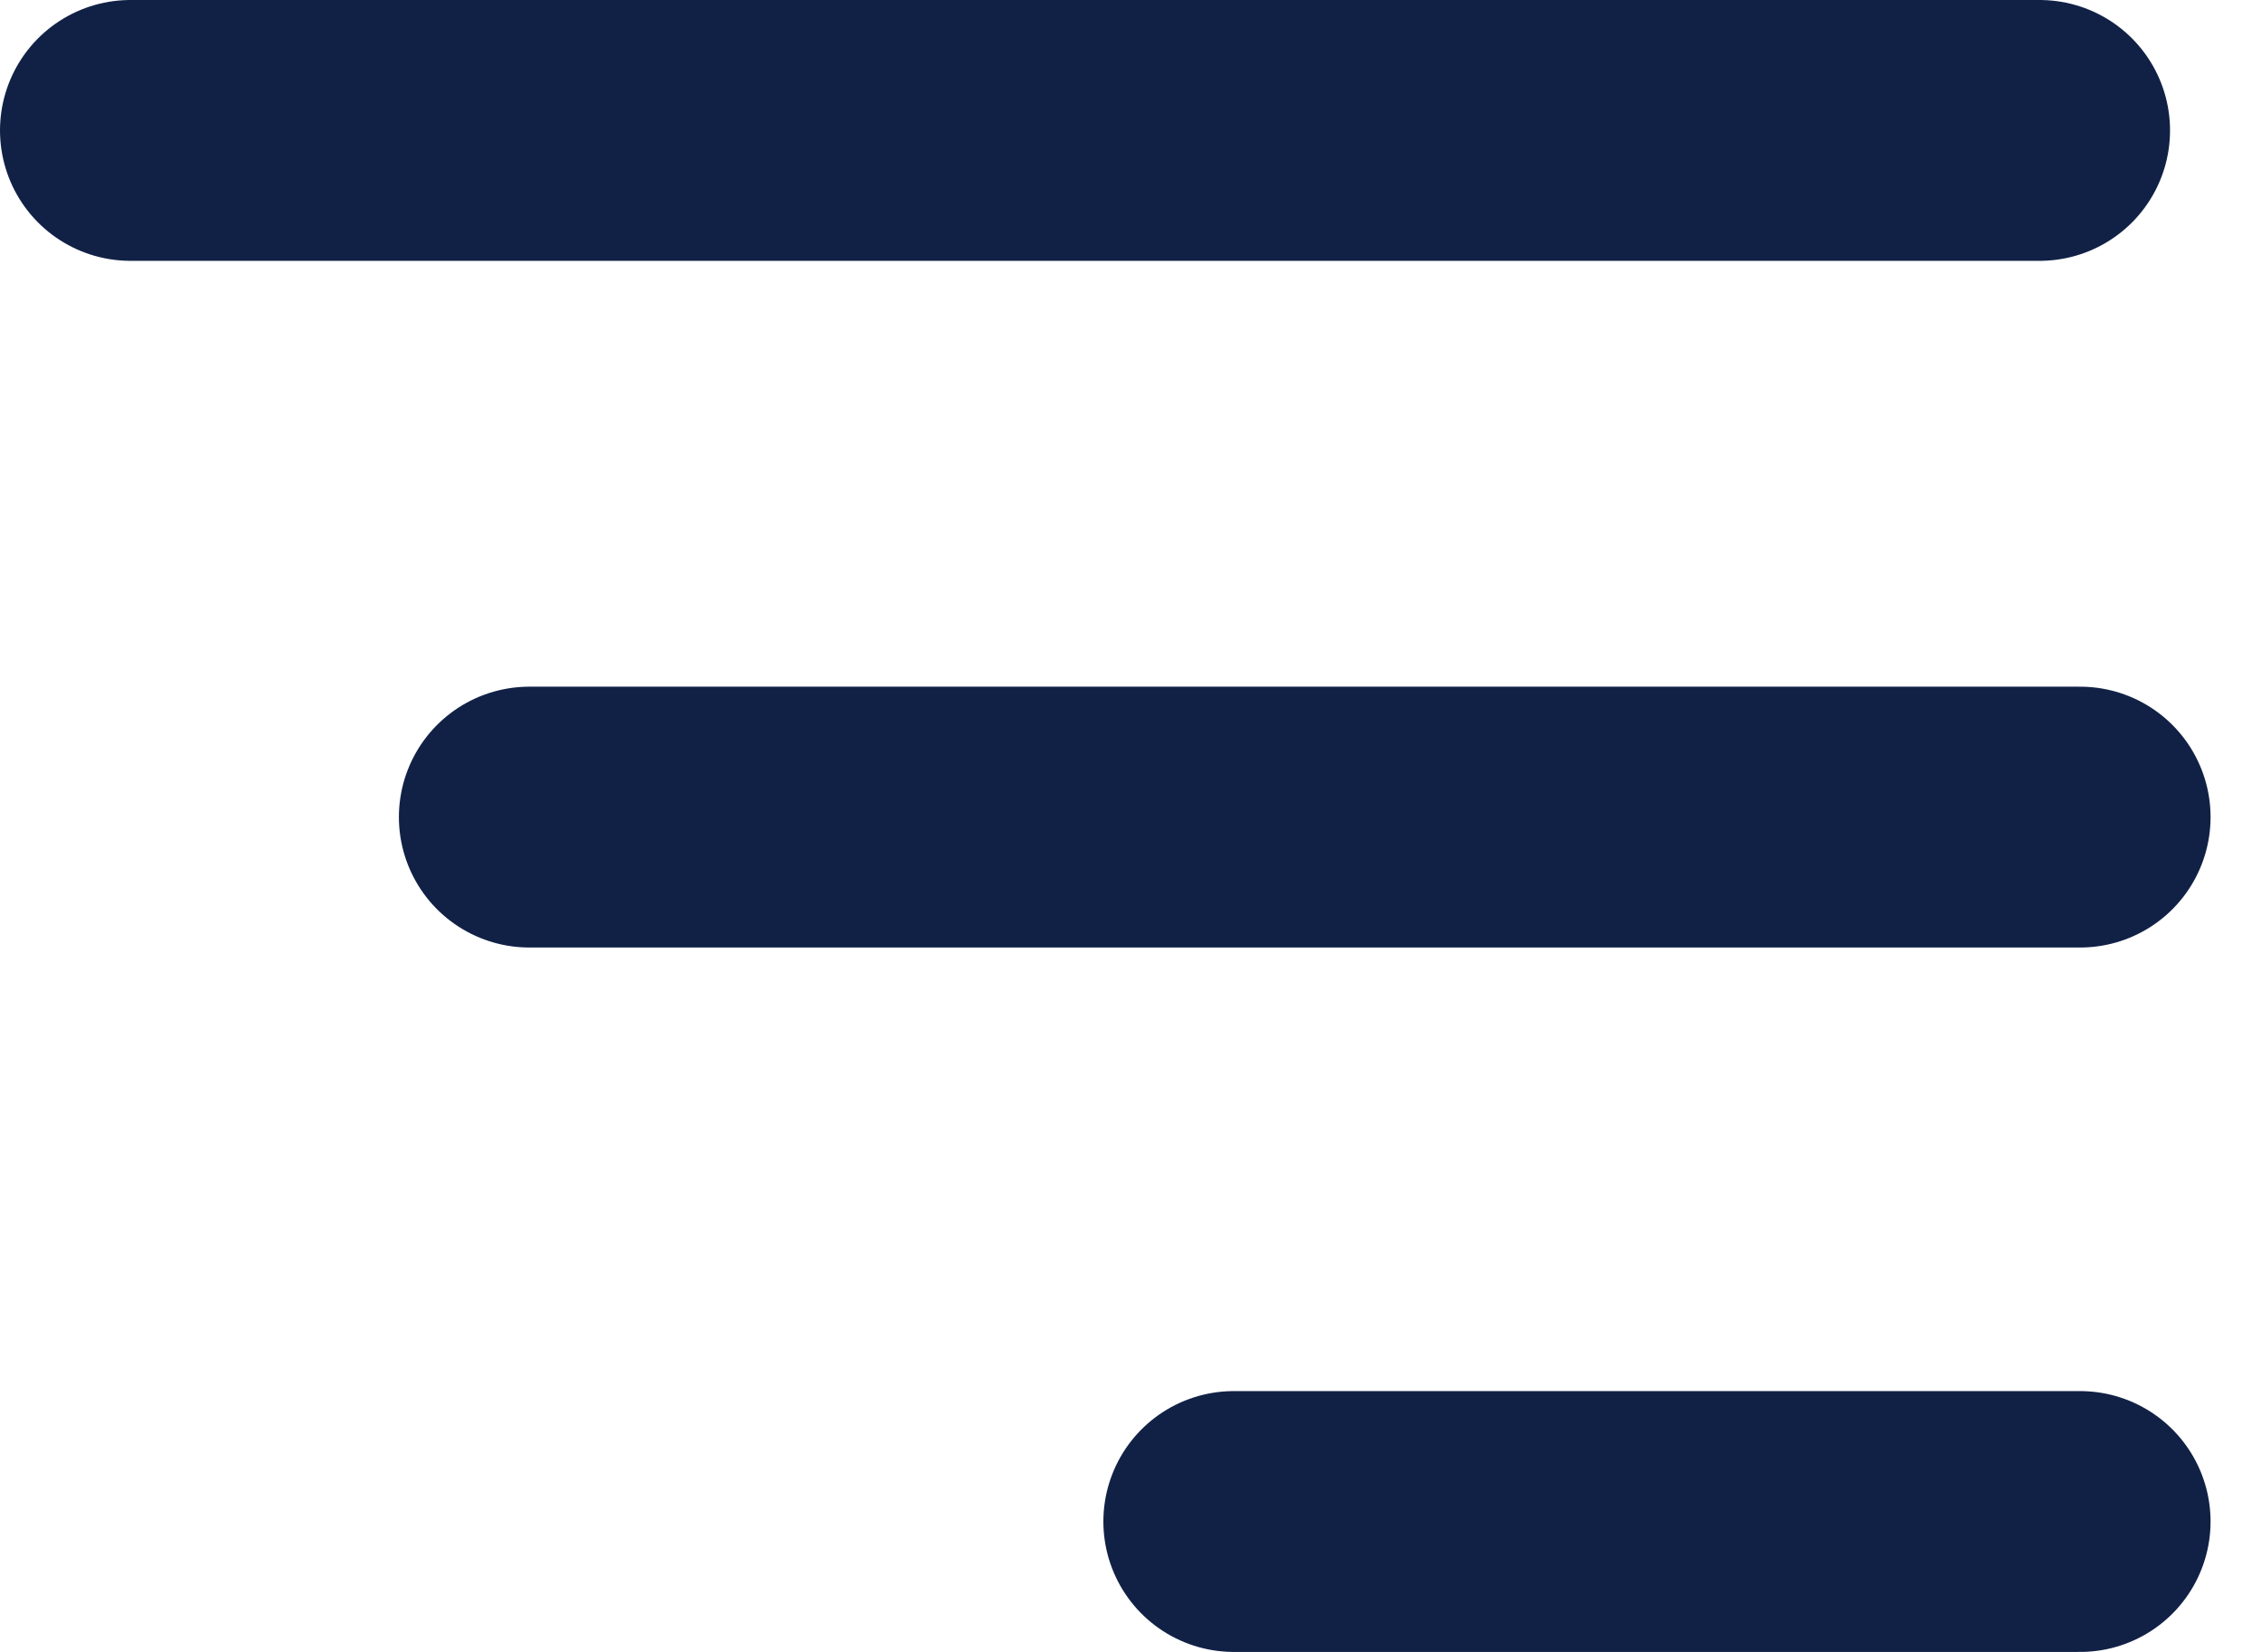
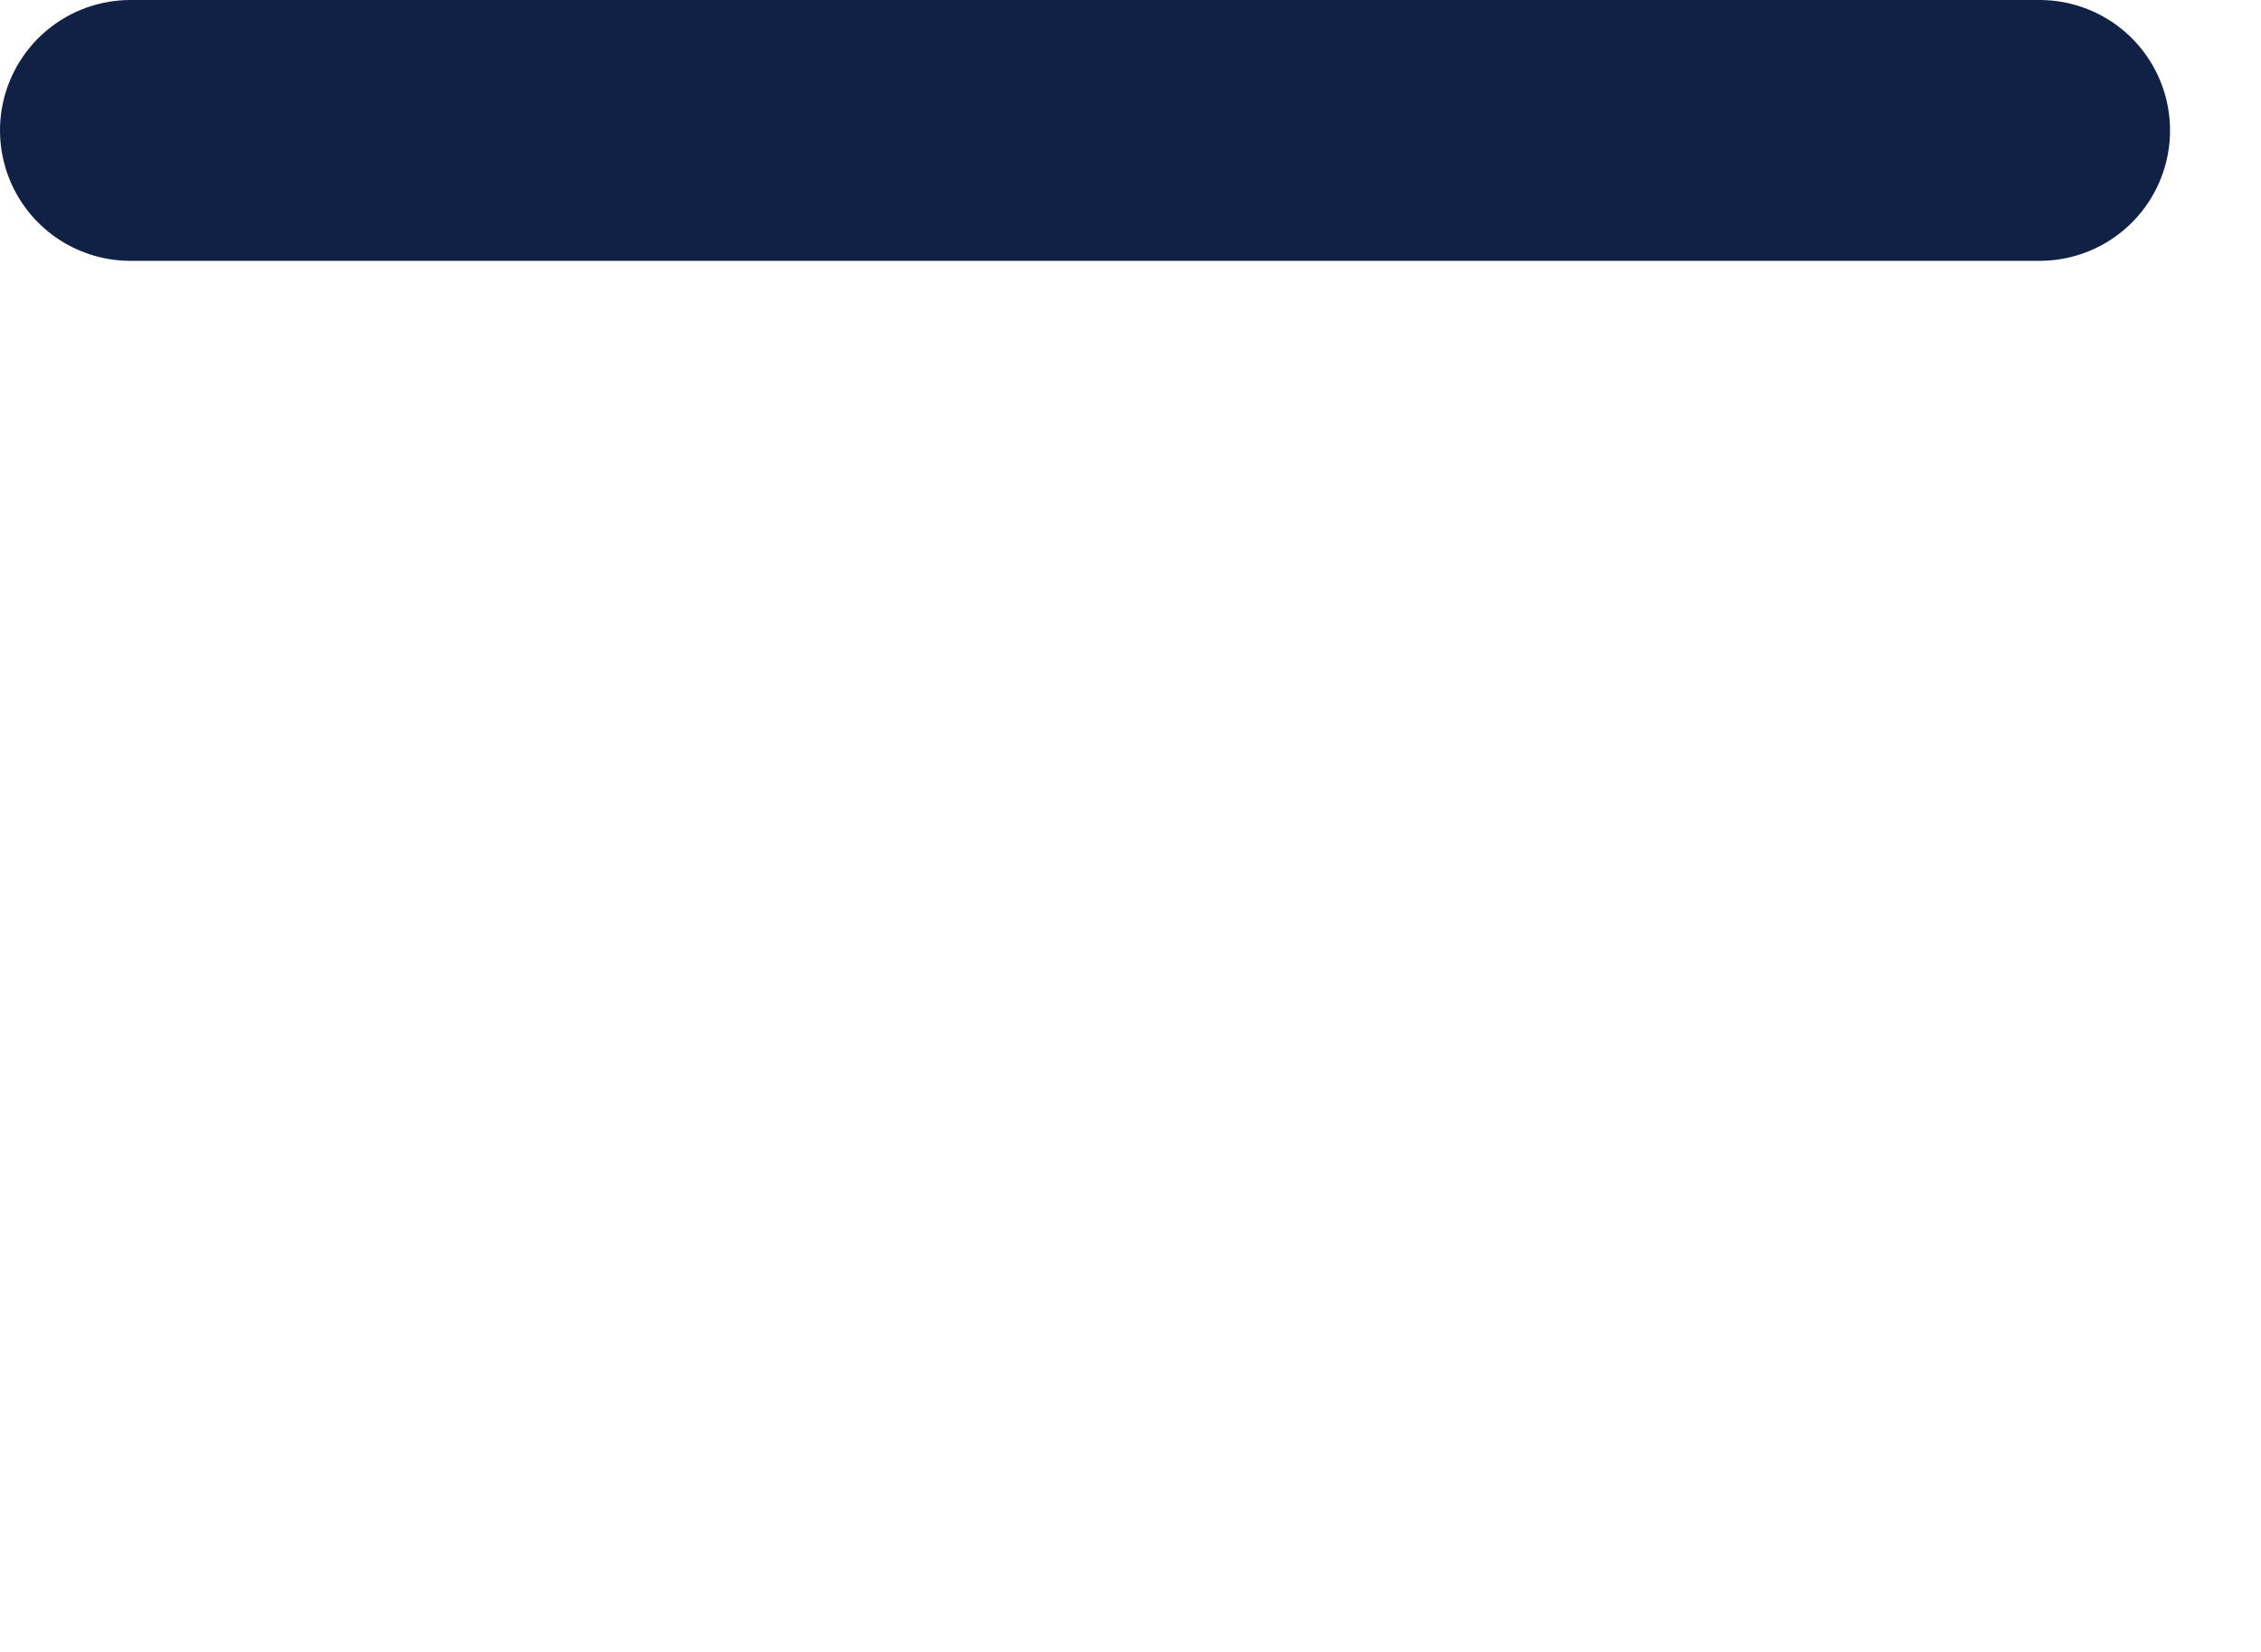
<svg xmlns="http://www.w3.org/2000/svg" width="26" height="19" viewBox="0 0 26 19" fill="none">
  <line x1="1.5" y1="1.5" x2="23.454" y2="1.5" stroke="#112146" stroke-width="3" stroke-linecap="round" />
-   <line x1="6.087" y1="9.398" x2="23.92" y2="9.398" stroke="#112146" stroke-width="3" stroke-linecap="round" />
-   <line x1="14.188" y1="17.5" x2="23.92" y2="17.5" stroke="#112146" stroke-width="3" stroke-linecap="round" />
</svg>